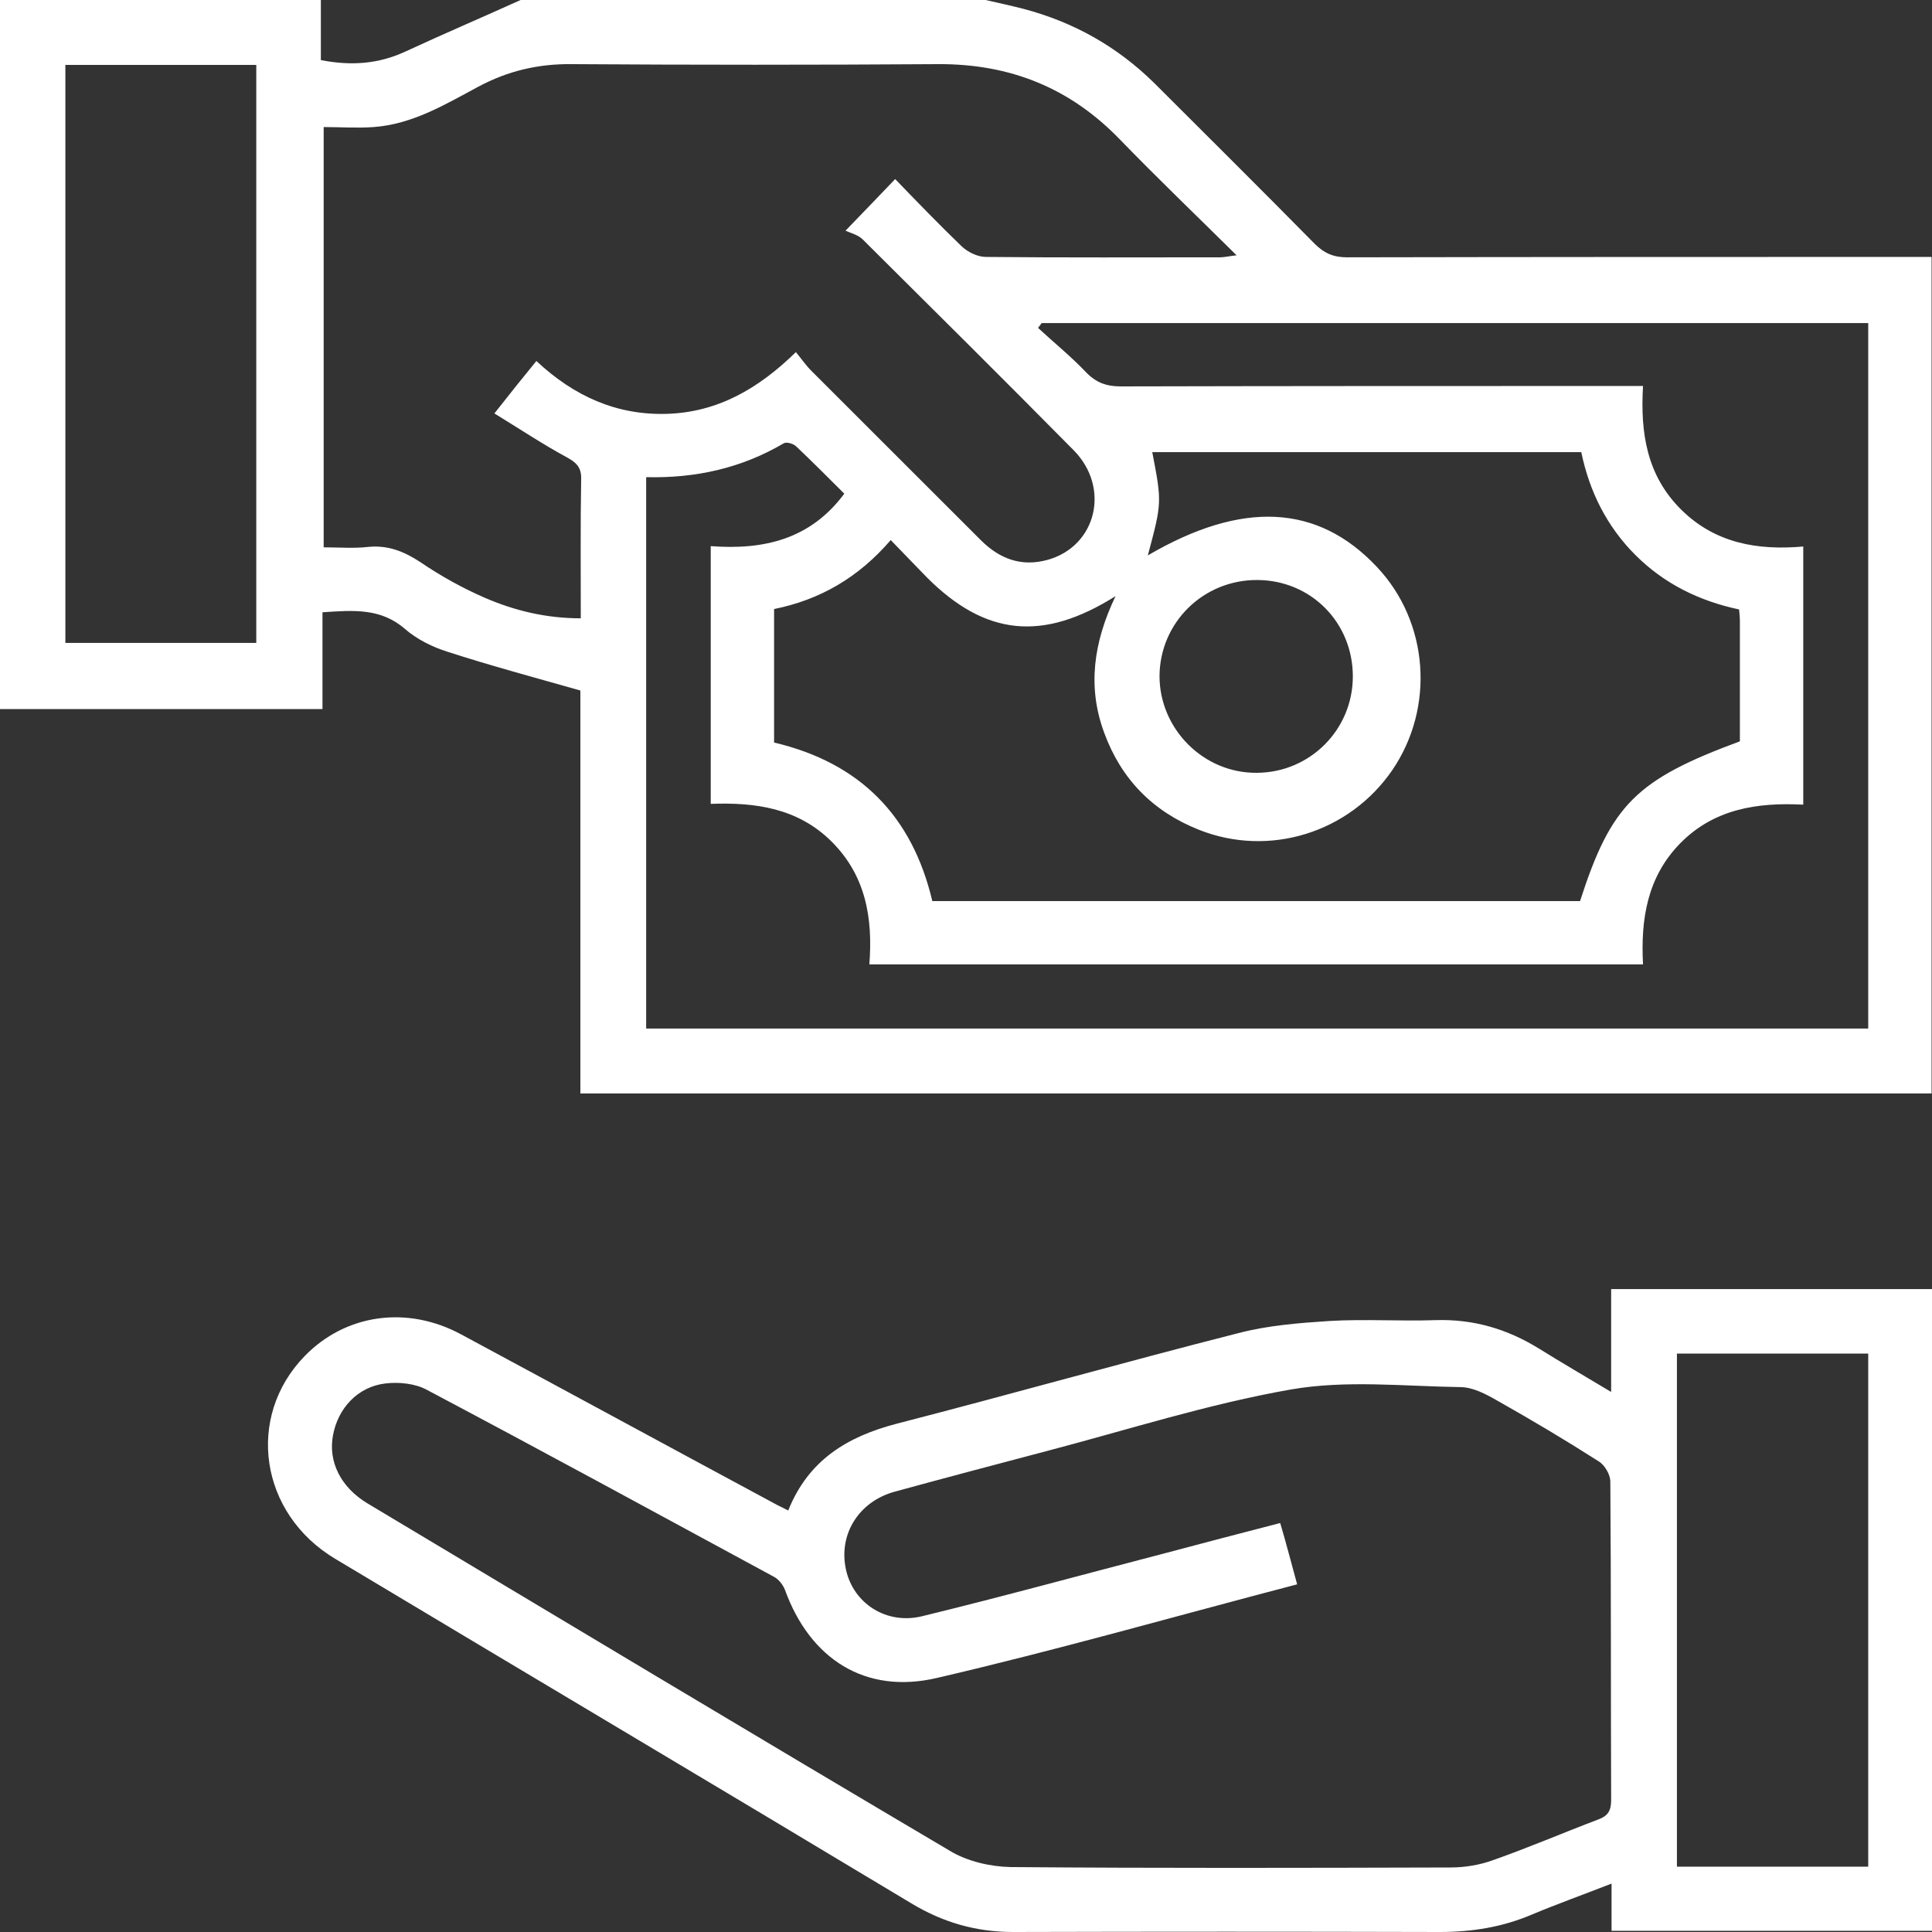
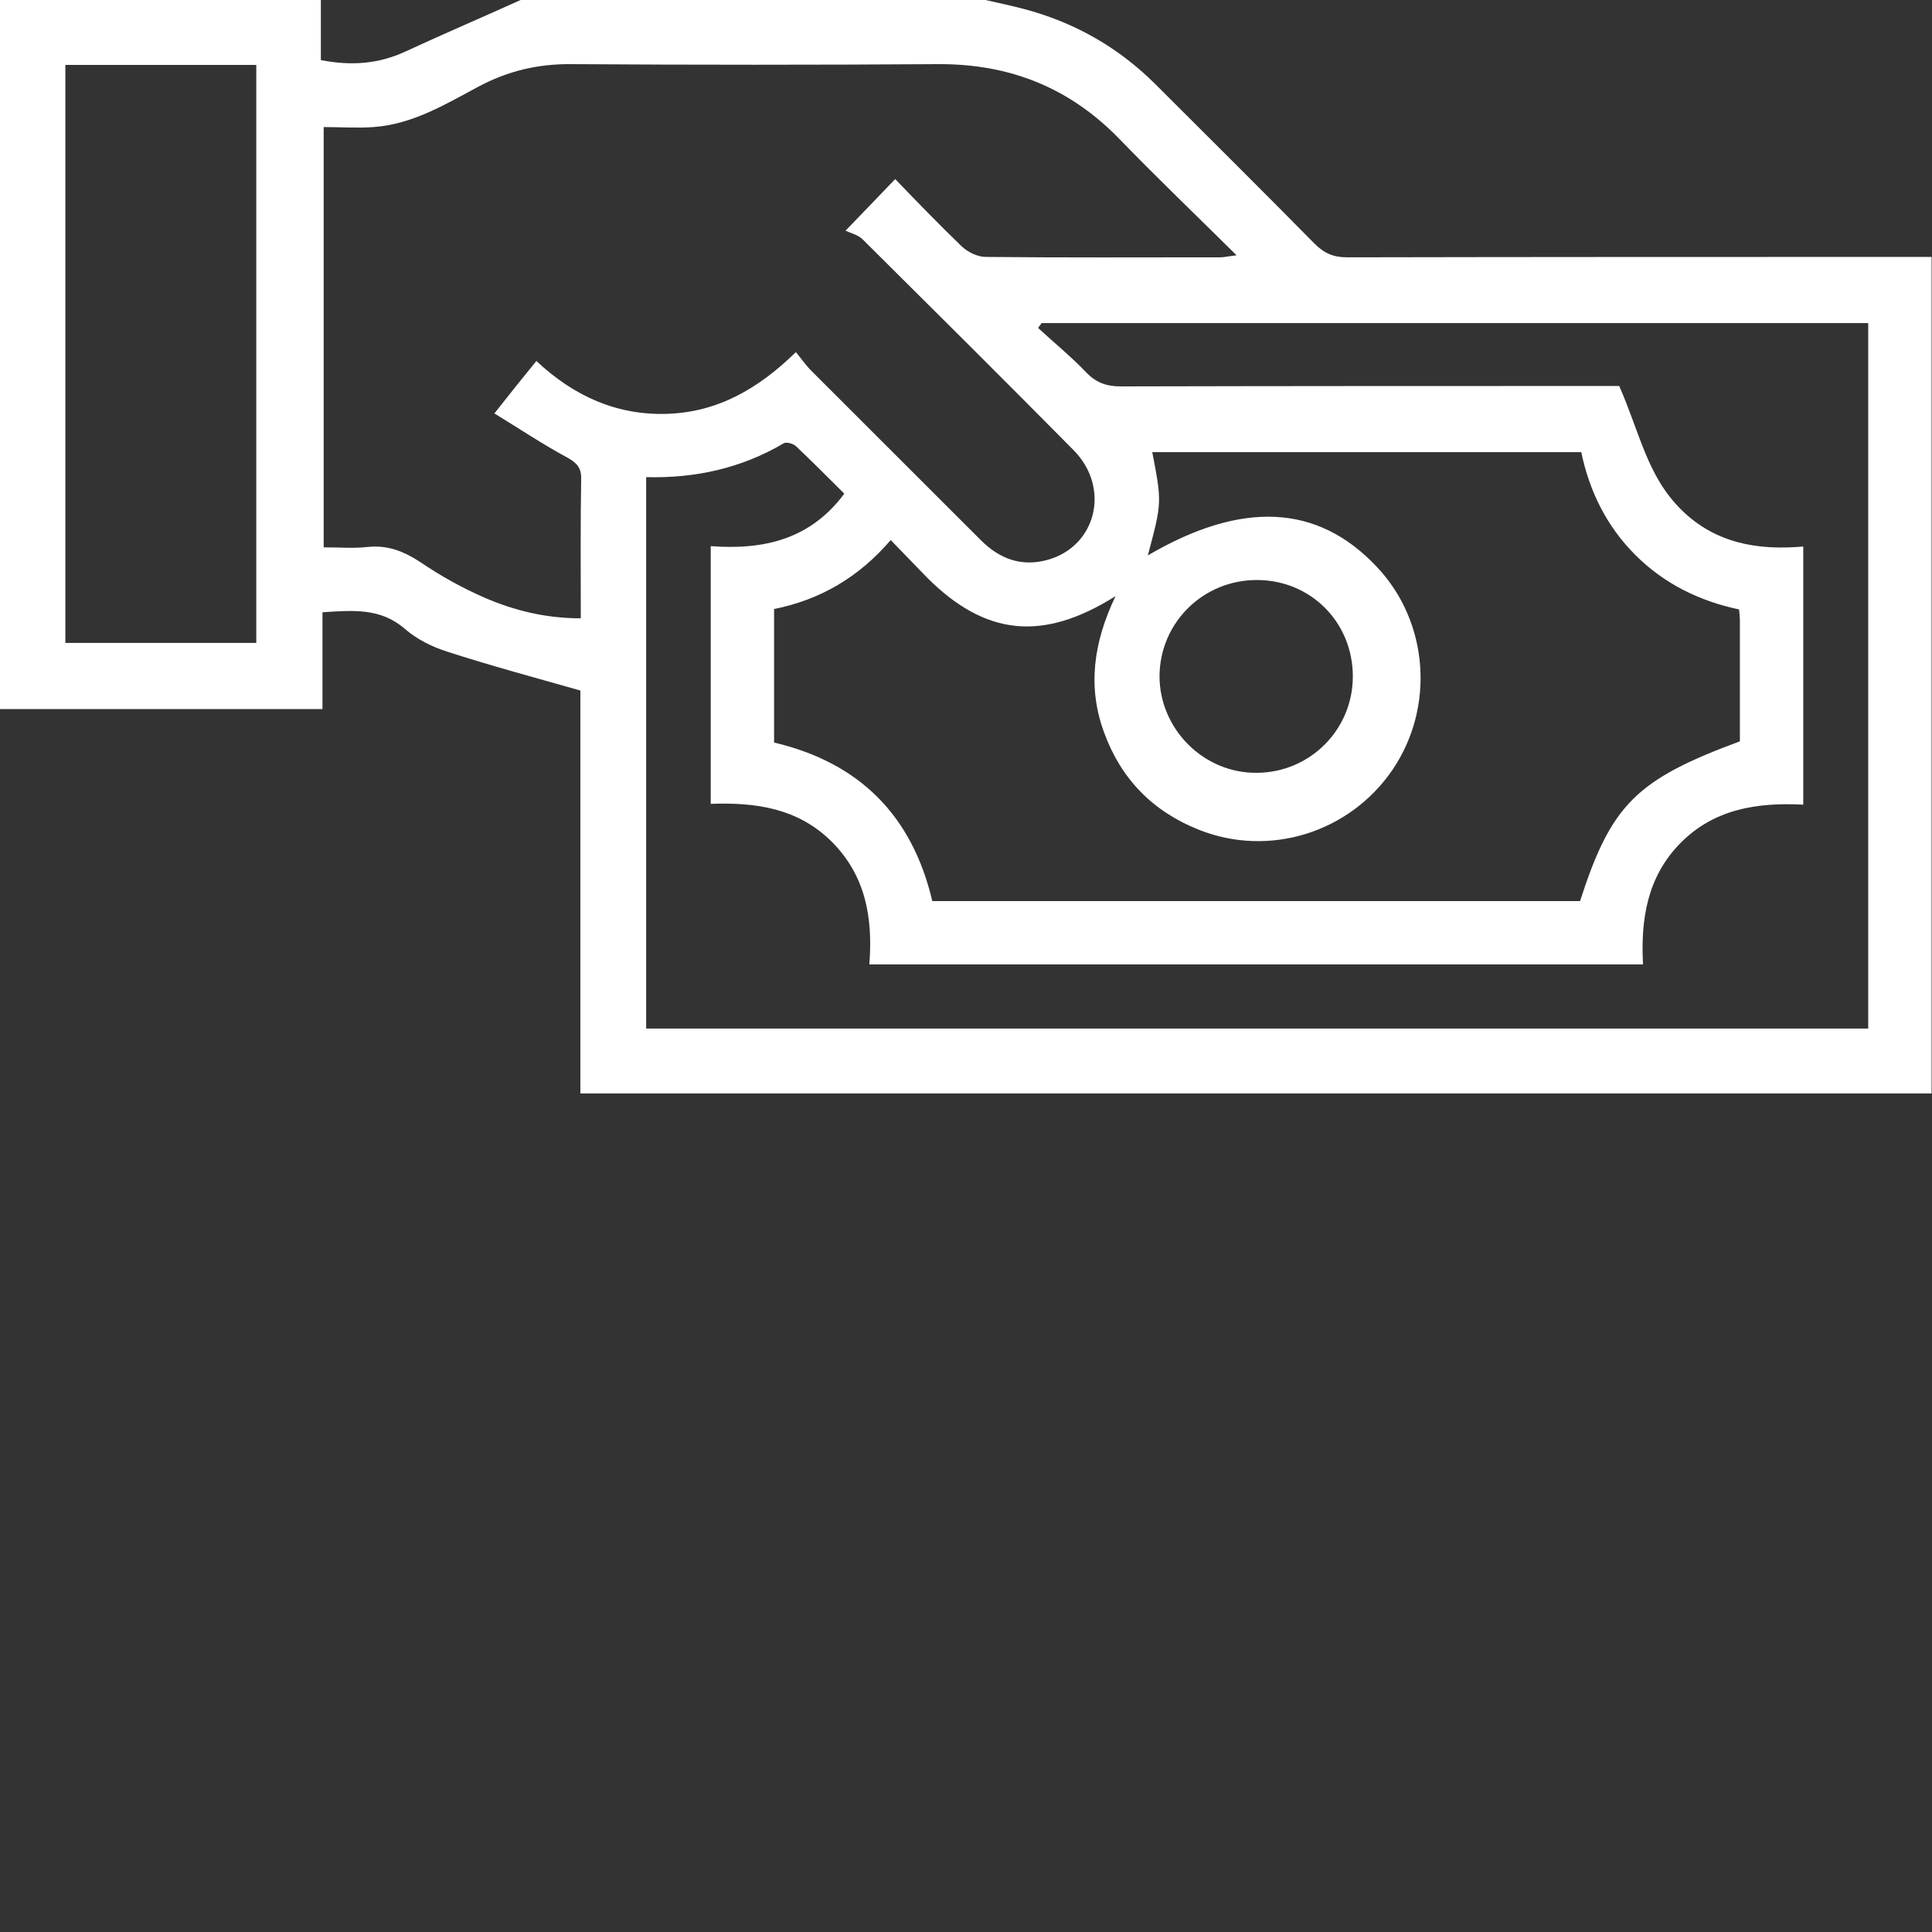
<svg xmlns="http://www.w3.org/2000/svg" width="80" height="80" viewBox="0 0 80 80" fill="none">
  <rect x="0" y="0" width="80" height="80" fill="#333333" stroke="none" />
-   <path d="M40.81 0C41.329 0.117 41.863 0.234 42.382 0.367C44.471 0.919 46.275 1.937 47.813 3.457C50.019 5.662 52.242 7.866 54.431 10.088C54.832 10.489 55.216 10.655 55.784 10.655C63.522 10.639 71.26 10.639 78.997 10.639C79.298 10.639 79.616 10.639 79.983 10.639C79.983 22.213 79.983 33.72 79.983 45.278C61.349 45.278 42.749 45.278 24.032 45.278C24.032 39.632 24.032 34.004 24.032 28.593C22.093 28.042 20.288 27.557 18.534 26.989C17.898 26.789 17.263 26.472 16.762 26.038C15.759 25.169 14.623 25.269 13.353 25.353C13.353 26.655 13.353 27.941 13.353 29.361C8.841 29.361 4.429 29.361 0 29.361C0 19.591 0 9.787 0 0C4.429 0 8.857 0 13.286 0C13.286 0.818 13.286 1.637 13.286 2.489C14.573 2.739 15.693 2.639 16.779 2.138C18.366 1.403 19.971 0.718 21.558 0C27.992 0 34.393 0 40.81 0ZM22.21 14.948C23.781 16.418 25.552 17.202 27.625 17.136C29.714 17.069 31.402 16.1 32.956 14.58C33.19 14.864 33.374 15.132 33.591 15.349C35.931 17.687 38.27 20.025 40.61 22.363C41.395 23.148 42.298 23.482 43.384 23.181C45.406 22.614 45.991 20.192 44.454 18.639C41.563 15.716 38.638 12.81 35.73 9.921C35.53 9.72 35.229 9.653 35.011 9.553C35.83 8.701 36.415 8.1 37.067 7.415C37.986 8.367 38.889 9.303 39.825 10.204C40.075 10.438 40.476 10.639 40.827 10.639C44.053 10.672 47.295 10.655 50.52 10.655C50.704 10.655 50.888 10.605 51.205 10.572C49.534 8.919 47.93 7.382 46.392 5.795C44.32 3.641 41.83 2.639 38.839 2.656C33.791 2.689 28.728 2.689 23.681 2.656C22.277 2.639 21.024 2.939 19.804 3.591C18.433 4.326 17.08 5.144 15.475 5.261C14.79 5.311 14.088 5.261 13.403 5.261C13.403 11.123 13.403 16.868 13.403 22.664C14.055 22.664 14.656 22.714 15.241 22.647C16.06 22.564 16.729 22.831 17.414 23.282C18.249 23.85 19.152 24.351 20.071 24.751C21.308 25.286 22.611 25.603 24.049 25.603C24.049 23.633 24.032 21.729 24.065 19.841C24.082 19.34 23.848 19.14 23.447 18.923C22.461 18.388 21.508 17.754 20.472 17.119C21.09 16.334 21.608 15.683 22.21 14.948ZM77.359 13.378C65.912 13.378 54.531 13.378 43.133 13.378C43.083 13.445 43.033 13.511 42.983 13.578C43.652 14.196 44.353 14.764 44.972 15.415C45.39 15.85 45.824 16 46.409 16C53.294 15.983 60.163 15.983 67.048 15.983C67.349 15.983 67.65 15.983 68.034 15.983C67.917 17.954 68.201 19.708 69.622 21.11C71.026 22.497 72.781 22.797 74.669 22.63C74.669 26.255 74.669 29.745 74.669 33.319C72.747 33.219 70.976 33.503 69.588 34.906C68.201 36.309 67.934 38.079 68.034 39.933C57.322 39.933 46.693 39.933 35.998 39.933C36.148 38.012 35.847 36.259 34.443 34.856C33.039 33.453 31.268 33.219 29.43 33.286C29.43 29.678 29.43 26.171 29.43 22.614C31.636 22.781 33.558 22.33 34.961 20.442C34.276 19.758 33.624 19.106 32.973 18.488C32.856 18.372 32.572 18.288 32.455 18.355C30.7 19.39 28.795 19.808 26.756 19.758C26.756 27.39 26.756 34.973 26.756 42.589C43.652 42.589 60.48 42.589 77.359 42.589C77.359 32.868 77.359 23.165 77.359 13.378ZM47.529 22.998C51.439 20.71 54.565 20.877 57.004 23.465C59.16 25.737 59.428 29.277 57.656 31.883C55.885 34.472 52.559 35.524 49.634 34.355C47.746 33.603 46.426 32.267 45.724 30.346C45.022 28.459 45.273 26.605 46.192 24.685C43.167 26.589 40.794 26.321 38.387 23.916C37.903 23.415 37.418 22.914 36.883 22.363C35.546 23.916 33.959 24.835 32.053 25.219C32.053 27.073 32.053 28.893 32.053 30.747C35.596 31.582 37.769 33.77 38.605 37.311C47.579 37.311 56.503 37.311 65.427 37.311C66.714 33.319 67.75 32.284 72.045 30.697C72.045 29.06 72.045 27.39 72.045 25.72C72.045 25.57 72.028 25.419 72.012 25.236C70.357 24.885 68.903 24.167 67.717 22.981C66.53 21.795 65.812 20.342 65.477 18.722C59.511 18.722 53.629 18.722 47.713 18.722C48.114 20.81 48.114 20.81 47.529 22.998ZM2.707 2.689C2.707 10.706 2.707 18.655 2.707 26.622C5.365 26.622 7.988 26.622 10.612 26.622C10.612 18.622 10.612 10.672 10.612 2.689C7.972 2.689 5.365 2.689 2.707 2.689ZM56.018 28.008C56.018 25.787 54.297 24.033 52.074 24.017C49.835 24 48.03 25.77 48.013 27.991C48.013 30.196 49.852 32.033 52.058 32C54.247 31.983 56.018 30.213 56.018 28.008Z" fill="white" />
-   <path d="M32.638 62.547C33.474 60.46 35.078 59.491 37.117 58.956C41.847 57.737 46.559 56.401 51.289 55.199C52.509 54.881 53.796 54.781 55.066 54.698C56.52 54.614 57.99 54.714 59.444 54.664C61.015 54.614 62.419 55.032 63.739 55.85C64.675 56.434 65.628 56.986 66.714 57.637C66.714 56.117 66.714 54.781 66.714 53.378C71.176 53.378 75.571 53.378 80 53.378C80 62.213 80 71.065 80 79.95C75.621 79.95 71.226 79.95 66.731 79.95C66.731 79.349 66.731 78.748 66.731 77.996C65.527 78.464 64.458 78.848 63.422 79.282C62.202 79.8 60.948 80 59.611 80C53.729 79.984 47.83 79.984 41.947 80C40.409 80 39.039 79.599 37.736 78.814C29.797 74.038 21.826 69.311 13.887 64.551C10.746 62.681 10.161 58.672 12.617 56.151C14.305 54.414 16.846 54.046 19.085 55.249C23.463 57.604 27.825 59.975 32.204 62.33C32.321 62.38 32.438 62.447 32.638 62.547ZM53.712 65.604C48.665 66.923 43.769 68.326 38.805 69.478C35.83 70.18 33.541 68.693 32.505 65.837C32.421 65.62 32.237 65.386 32.037 65.286C27.257 62.697 22.477 60.092 17.681 57.553C17.197 57.286 16.511 57.219 15.96 57.286C14.807 57.42 13.988 58.322 13.787 59.441C13.587 60.526 14.105 61.579 15.208 62.247C23.246 67.057 31.285 71.883 39.34 76.643C40.058 77.077 41.011 77.294 41.847 77.311C47.913 77.361 53.98 77.345 60.063 77.328C60.648 77.328 61.266 77.228 61.817 77.027C63.288 76.51 64.725 75.892 66.179 75.341C66.597 75.19 66.714 74.956 66.714 74.539C66.697 70.146 66.714 65.737 66.68 61.345C66.68 61.061 66.447 60.66 66.196 60.51C64.809 59.624 63.405 58.789 61.984 57.988C61.517 57.721 60.982 57.437 60.464 57.437C58.124 57.403 55.734 57.136 53.445 57.537C50.019 58.138 46.693 59.207 43.317 60.092C41.228 60.643 39.139 61.194 37.067 61.762C35.563 62.163 34.711 63.533 35.028 64.986C35.329 66.388 36.699 67.29 38.187 66.923C41.546 66.105 44.888 65.186 48.231 64.318C49.801 63.9 51.389 63.483 53.01 63.065C53.261 63.9 53.461 64.702 53.712 65.604ZM77.359 56.05C74.669 56.05 72.062 56.05 69.438 56.05C69.438 63.165 69.438 70.213 69.438 77.294C72.095 77.294 74.702 77.294 77.359 77.294C77.359 70.197 77.359 63.148 77.359 56.05Z" fill="white" />
+   <path d="M40.81 0C41.329 0.117 41.863 0.234 42.382 0.367C44.471 0.919 46.275 1.937 47.813 3.457C50.019 5.662 52.242 7.866 54.431 10.088C54.832 10.489 55.216 10.655 55.784 10.655C63.522 10.639 71.26 10.639 78.997 10.639C79.298 10.639 79.616 10.639 79.983 10.639C79.983 22.213 79.983 33.72 79.983 45.278C61.349 45.278 42.749 45.278 24.032 45.278C24.032 39.632 24.032 34.004 24.032 28.593C22.093 28.042 20.288 27.557 18.534 26.989C17.898 26.789 17.263 26.472 16.762 26.038C15.759 25.169 14.623 25.269 13.353 25.353C13.353 26.655 13.353 27.941 13.353 29.361C8.841 29.361 4.429 29.361 0 29.361C0 19.591 0 9.787 0 0C4.429 0 8.857 0 13.286 0C13.286 0.818 13.286 1.637 13.286 2.489C14.573 2.739 15.693 2.639 16.779 2.138C18.366 1.403 19.971 0.718 21.558 0C27.992 0 34.393 0 40.81 0ZM22.21 14.948C23.781 16.418 25.552 17.202 27.625 17.136C29.714 17.069 31.402 16.1 32.956 14.58C33.19 14.864 33.374 15.132 33.591 15.349C35.931 17.687 38.27 20.025 40.61 22.363C41.395 23.148 42.298 23.482 43.384 23.181C45.406 22.614 45.991 20.192 44.454 18.639C41.563 15.716 38.638 12.81 35.73 9.921C35.53 9.72 35.229 9.653 35.011 9.553C35.83 8.701 36.415 8.1 37.067 7.415C37.986 8.367 38.889 9.303 39.825 10.204C40.075 10.438 40.476 10.639 40.827 10.639C44.053 10.672 47.295 10.655 50.52 10.655C50.704 10.655 50.888 10.605 51.205 10.572C49.534 8.919 47.93 7.382 46.392 5.795C44.32 3.641 41.83 2.639 38.839 2.656C33.791 2.689 28.728 2.689 23.681 2.656C22.277 2.639 21.024 2.939 19.804 3.591C18.433 4.326 17.08 5.144 15.475 5.261C14.79 5.311 14.088 5.261 13.403 5.261C13.403 11.123 13.403 16.868 13.403 22.664C14.055 22.664 14.656 22.714 15.241 22.647C16.06 22.564 16.729 22.831 17.414 23.282C18.249 23.85 19.152 24.351 20.071 24.751C21.308 25.286 22.611 25.603 24.049 25.603C24.049 23.633 24.032 21.729 24.065 19.841C24.082 19.34 23.848 19.14 23.447 18.923C22.461 18.388 21.508 17.754 20.472 17.119C21.09 16.334 21.608 15.683 22.21 14.948ZM77.359 13.378C65.912 13.378 54.531 13.378 43.133 13.378C43.083 13.445 43.033 13.511 42.983 13.578C43.652 14.196 44.353 14.764 44.972 15.415C45.39 15.85 45.824 16 46.409 16C53.294 15.983 60.163 15.983 67.048 15.983C67.917 17.954 68.201 19.708 69.622 21.11C71.026 22.497 72.781 22.797 74.669 22.63C74.669 26.255 74.669 29.745 74.669 33.319C72.747 33.219 70.976 33.503 69.588 34.906C68.201 36.309 67.934 38.079 68.034 39.933C57.322 39.933 46.693 39.933 35.998 39.933C36.148 38.012 35.847 36.259 34.443 34.856C33.039 33.453 31.268 33.219 29.43 33.286C29.43 29.678 29.43 26.171 29.43 22.614C31.636 22.781 33.558 22.33 34.961 20.442C34.276 19.758 33.624 19.106 32.973 18.488C32.856 18.372 32.572 18.288 32.455 18.355C30.7 19.39 28.795 19.808 26.756 19.758C26.756 27.39 26.756 34.973 26.756 42.589C43.652 42.589 60.48 42.589 77.359 42.589C77.359 32.868 77.359 23.165 77.359 13.378ZM47.529 22.998C51.439 20.71 54.565 20.877 57.004 23.465C59.16 25.737 59.428 29.277 57.656 31.883C55.885 34.472 52.559 35.524 49.634 34.355C47.746 33.603 46.426 32.267 45.724 30.346C45.022 28.459 45.273 26.605 46.192 24.685C43.167 26.589 40.794 26.321 38.387 23.916C37.903 23.415 37.418 22.914 36.883 22.363C35.546 23.916 33.959 24.835 32.053 25.219C32.053 27.073 32.053 28.893 32.053 30.747C35.596 31.582 37.769 33.77 38.605 37.311C47.579 37.311 56.503 37.311 65.427 37.311C66.714 33.319 67.75 32.284 72.045 30.697C72.045 29.06 72.045 27.39 72.045 25.72C72.045 25.57 72.028 25.419 72.012 25.236C70.357 24.885 68.903 24.167 67.717 22.981C66.53 21.795 65.812 20.342 65.477 18.722C59.511 18.722 53.629 18.722 47.713 18.722C48.114 20.81 48.114 20.81 47.529 22.998ZM2.707 2.689C2.707 10.706 2.707 18.655 2.707 26.622C5.365 26.622 7.988 26.622 10.612 26.622C10.612 18.622 10.612 10.672 10.612 2.689C7.972 2.689 5.365 2.689 2.707 2.689ZM56.018 28.008C56.018 25.787 54.297 24.033 52.074 24.017C49.835 24 48.03 25.77 48.013 27.991C48.013 30.196 49.852 32.033 52.058 32C54.247 31.983 56.018 30.213 56.018 28.008Z" fill="white" />
</svg>